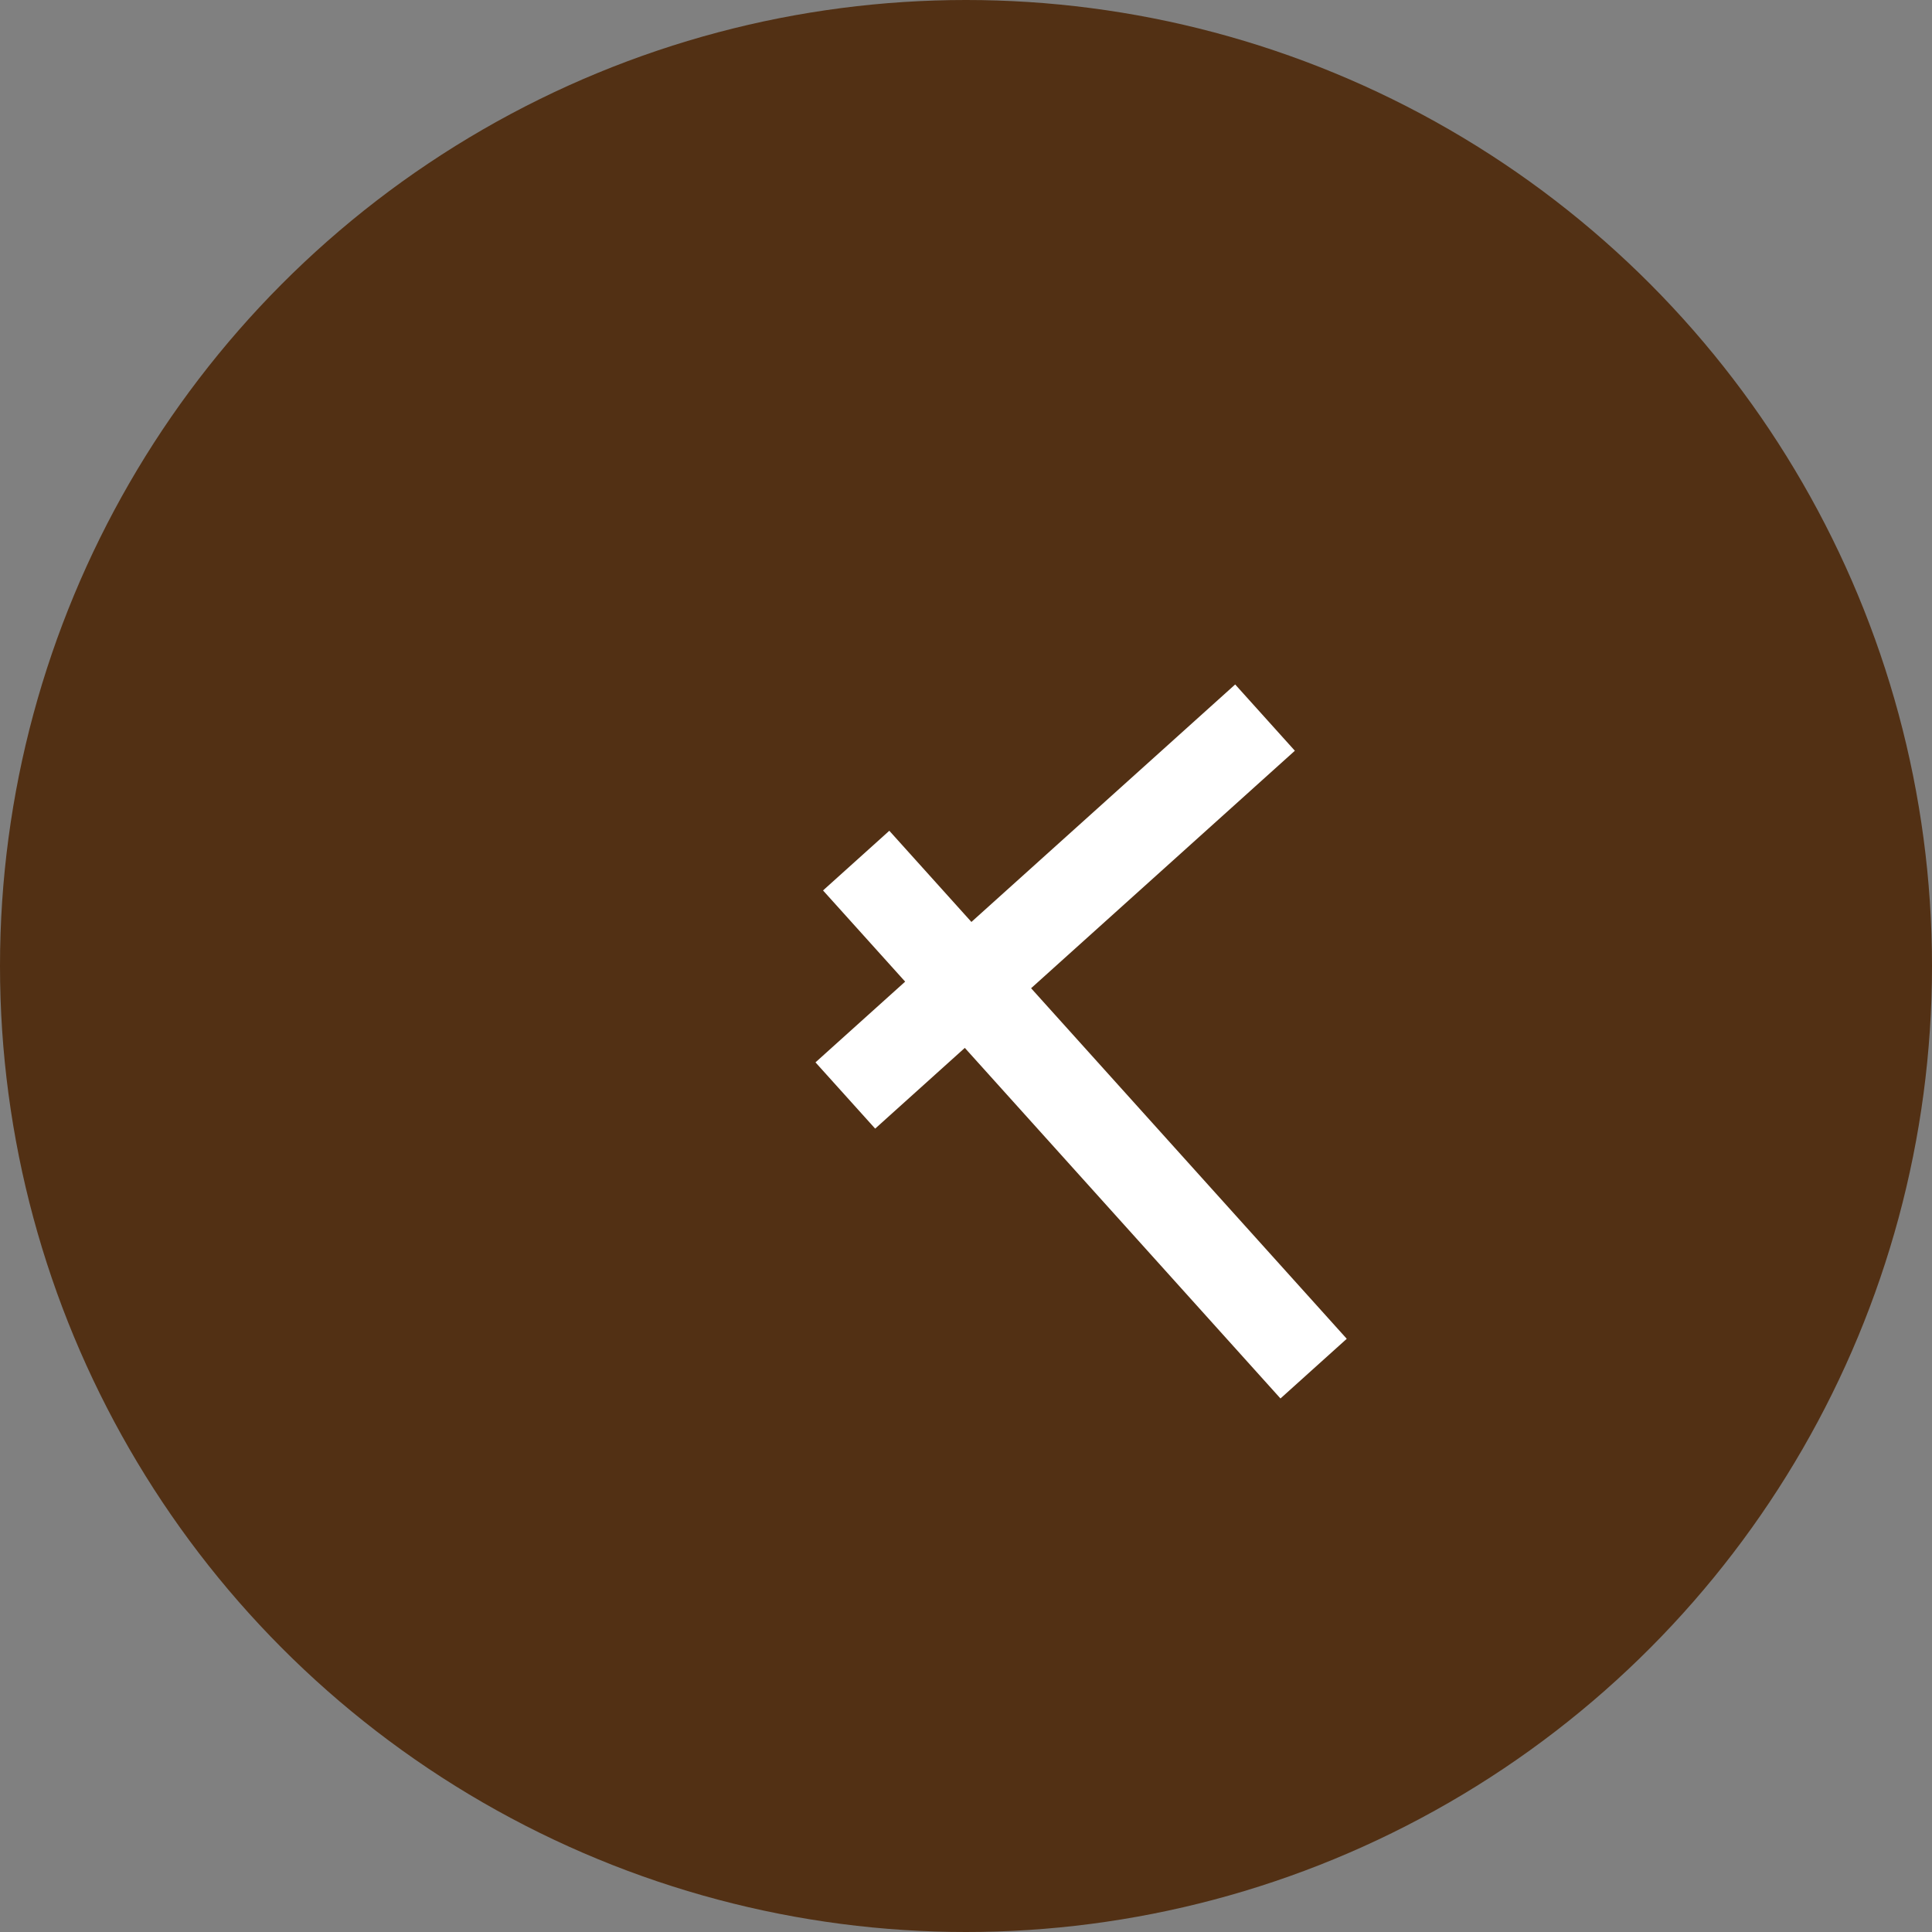
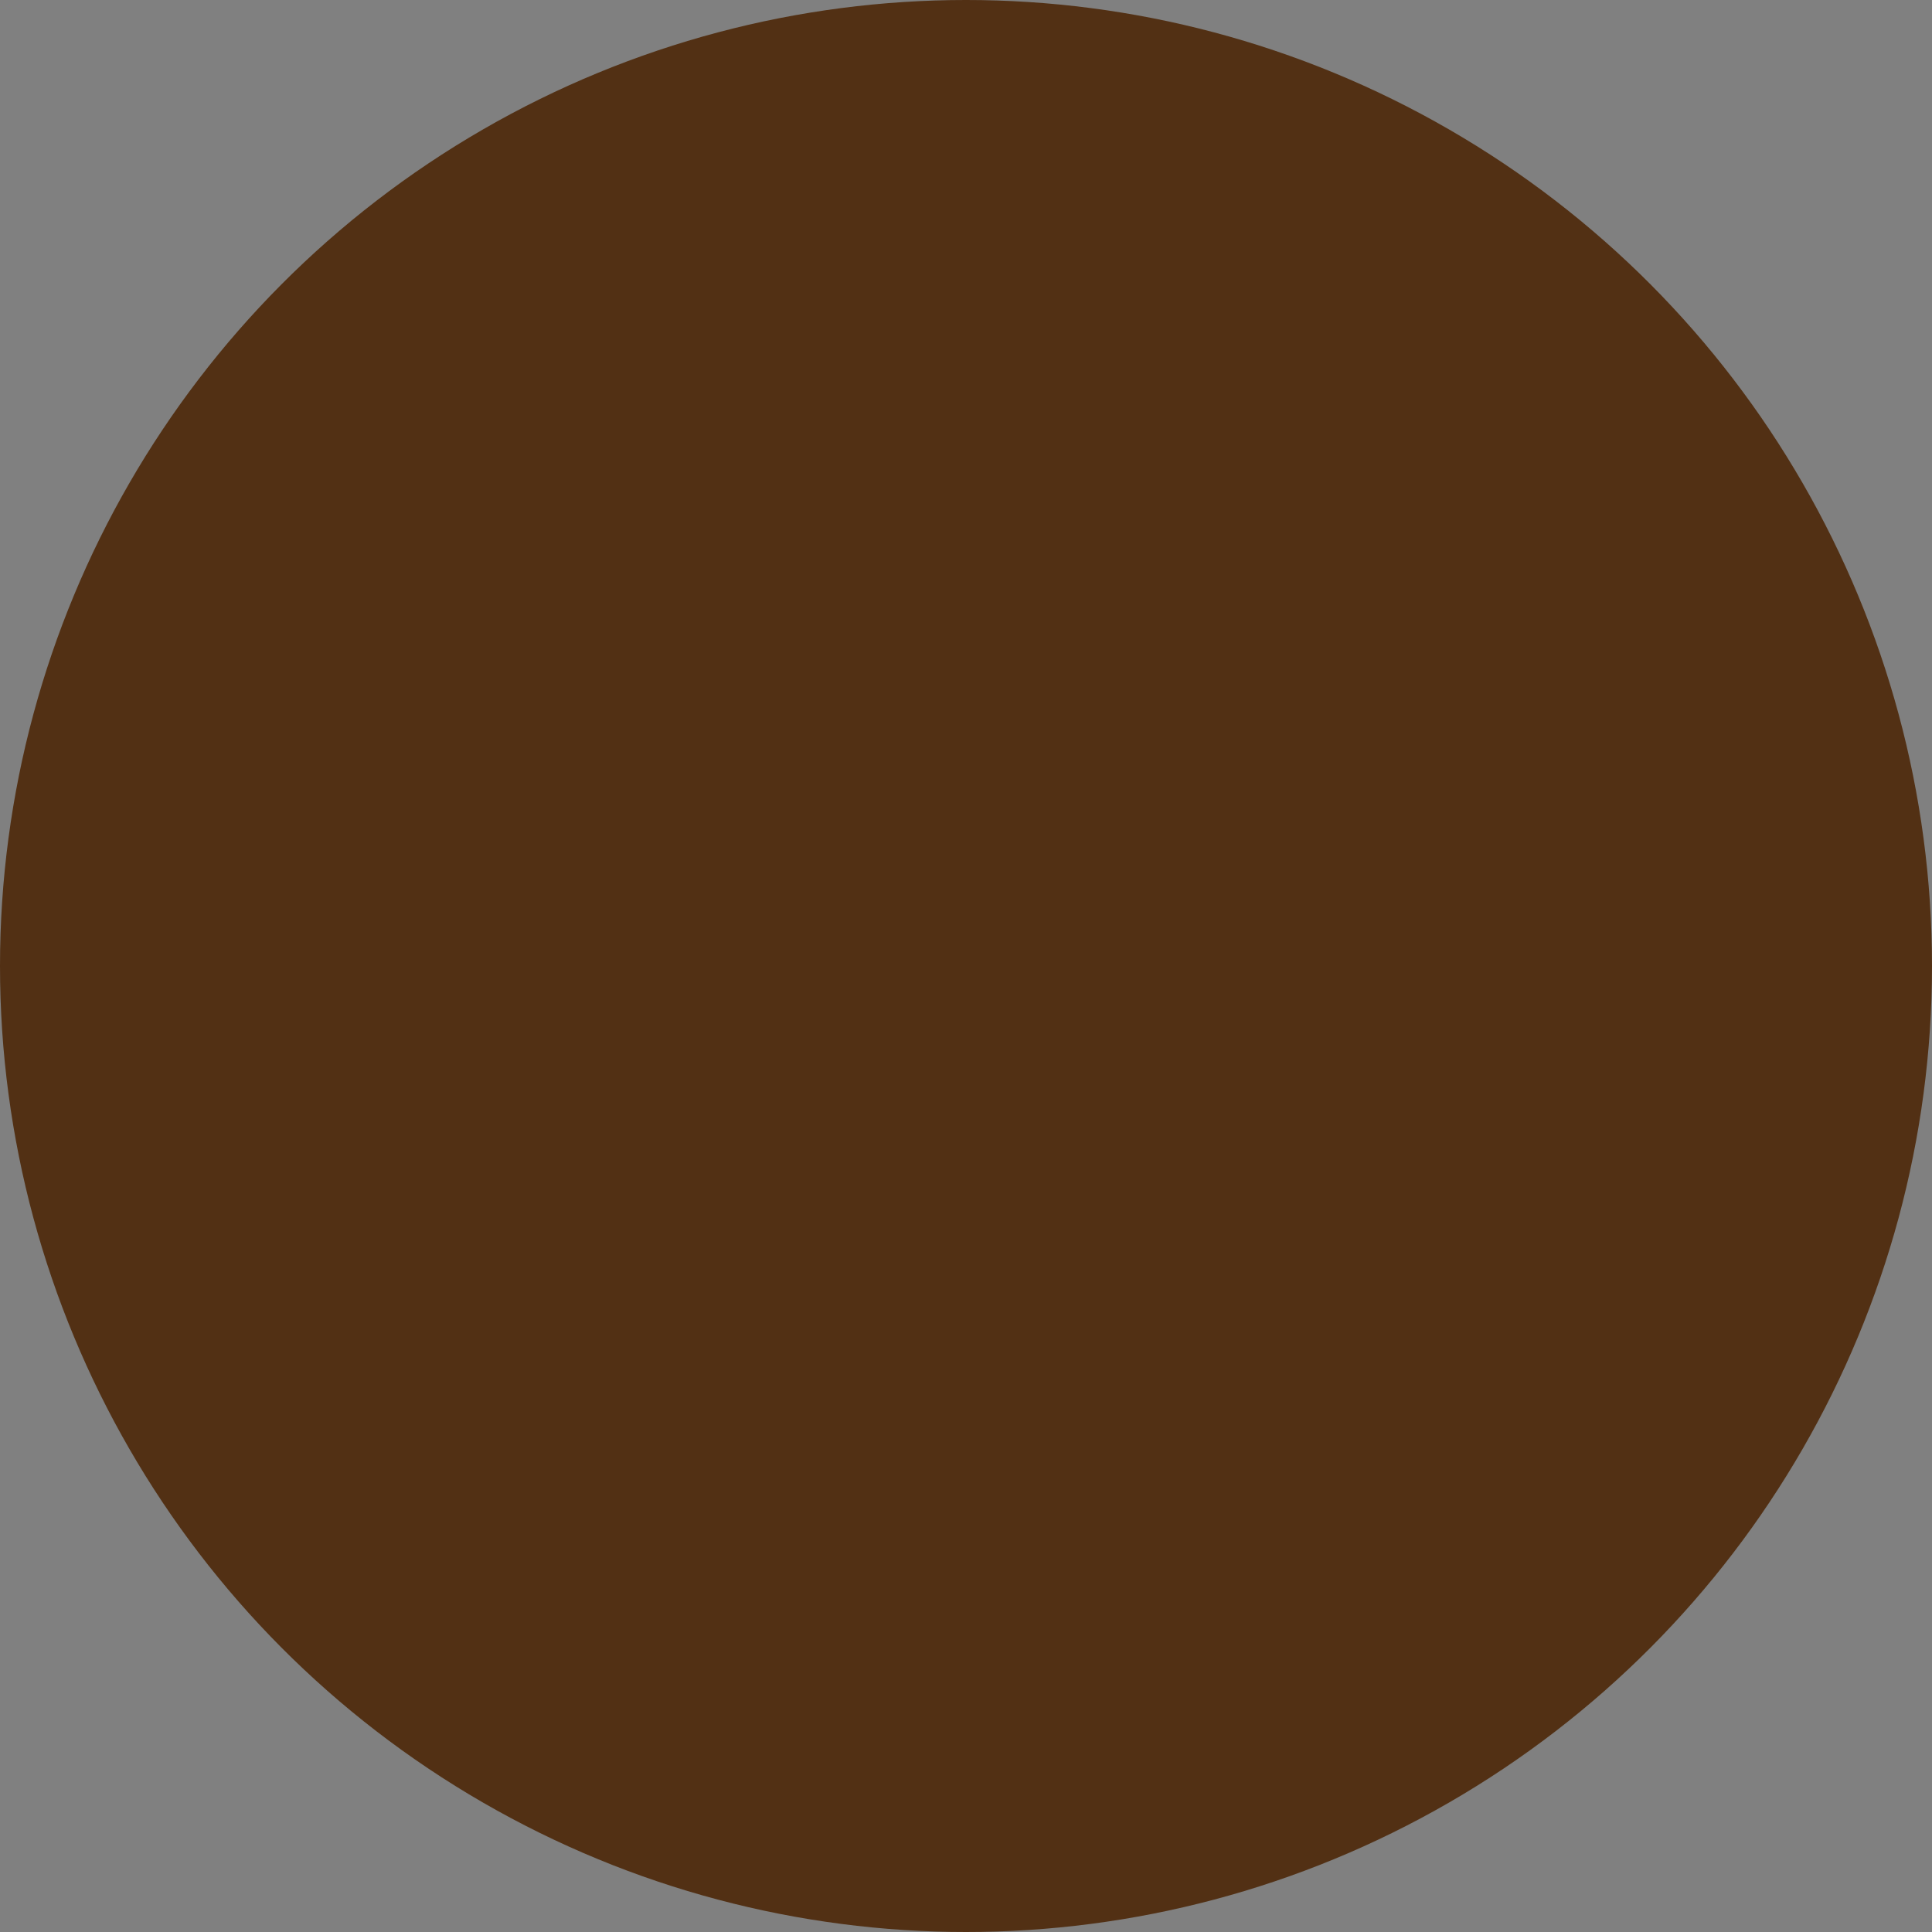
<svg xmlns="http://www.w3.org/2000/svg" height="65" viewBox="0 0 65 65" width="65">
  <rect x="0" y="0" width="65" height="65" fill="#808080" stroke="none" />
  <g fill="none" fill-rule="evenodd">
    <circle cx="32.5" cy="32.5" fill="#523014" r="32.5" />
-     <path d="m32.682 31.018 8.874-7.99 2.008 2.23-8.874 7.99 10.62 11.794-2.23 2.008-10.62-11.795-3.016 2.716-2.008-2.229 3.017-2.716-2.763-3.068 2.23-2.008z" fill="#fff" />
  </g>
</svg>